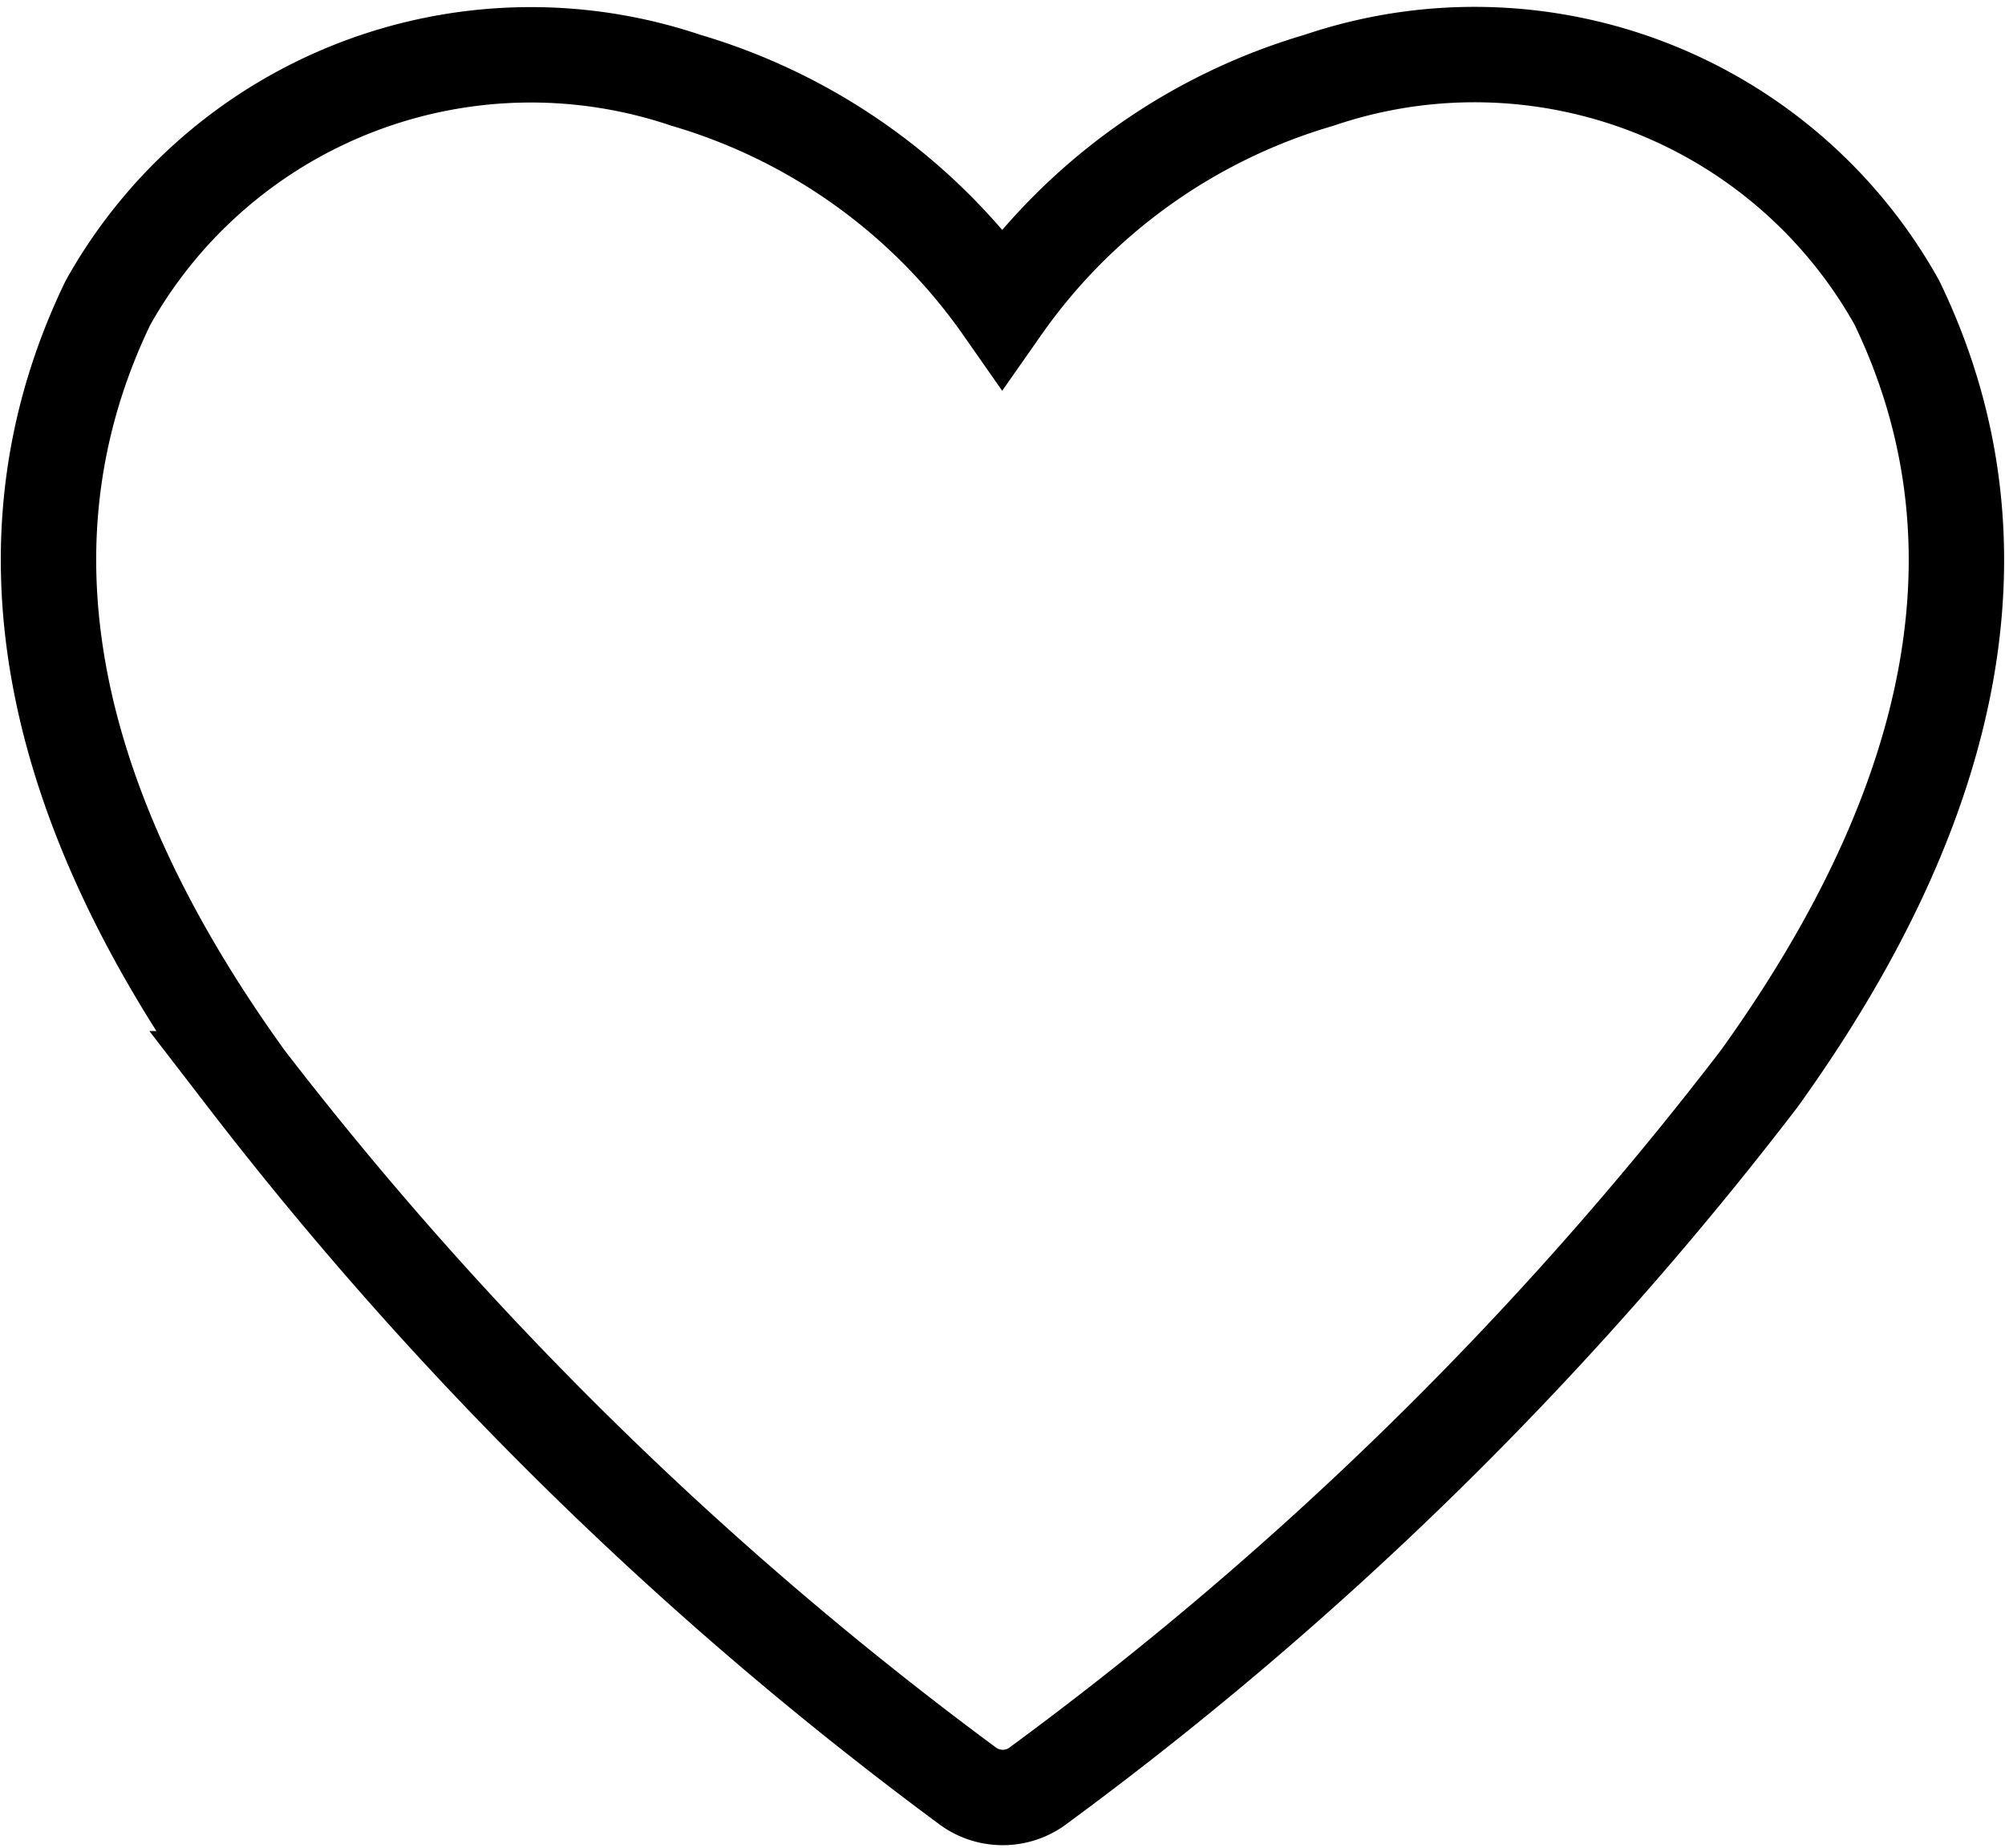
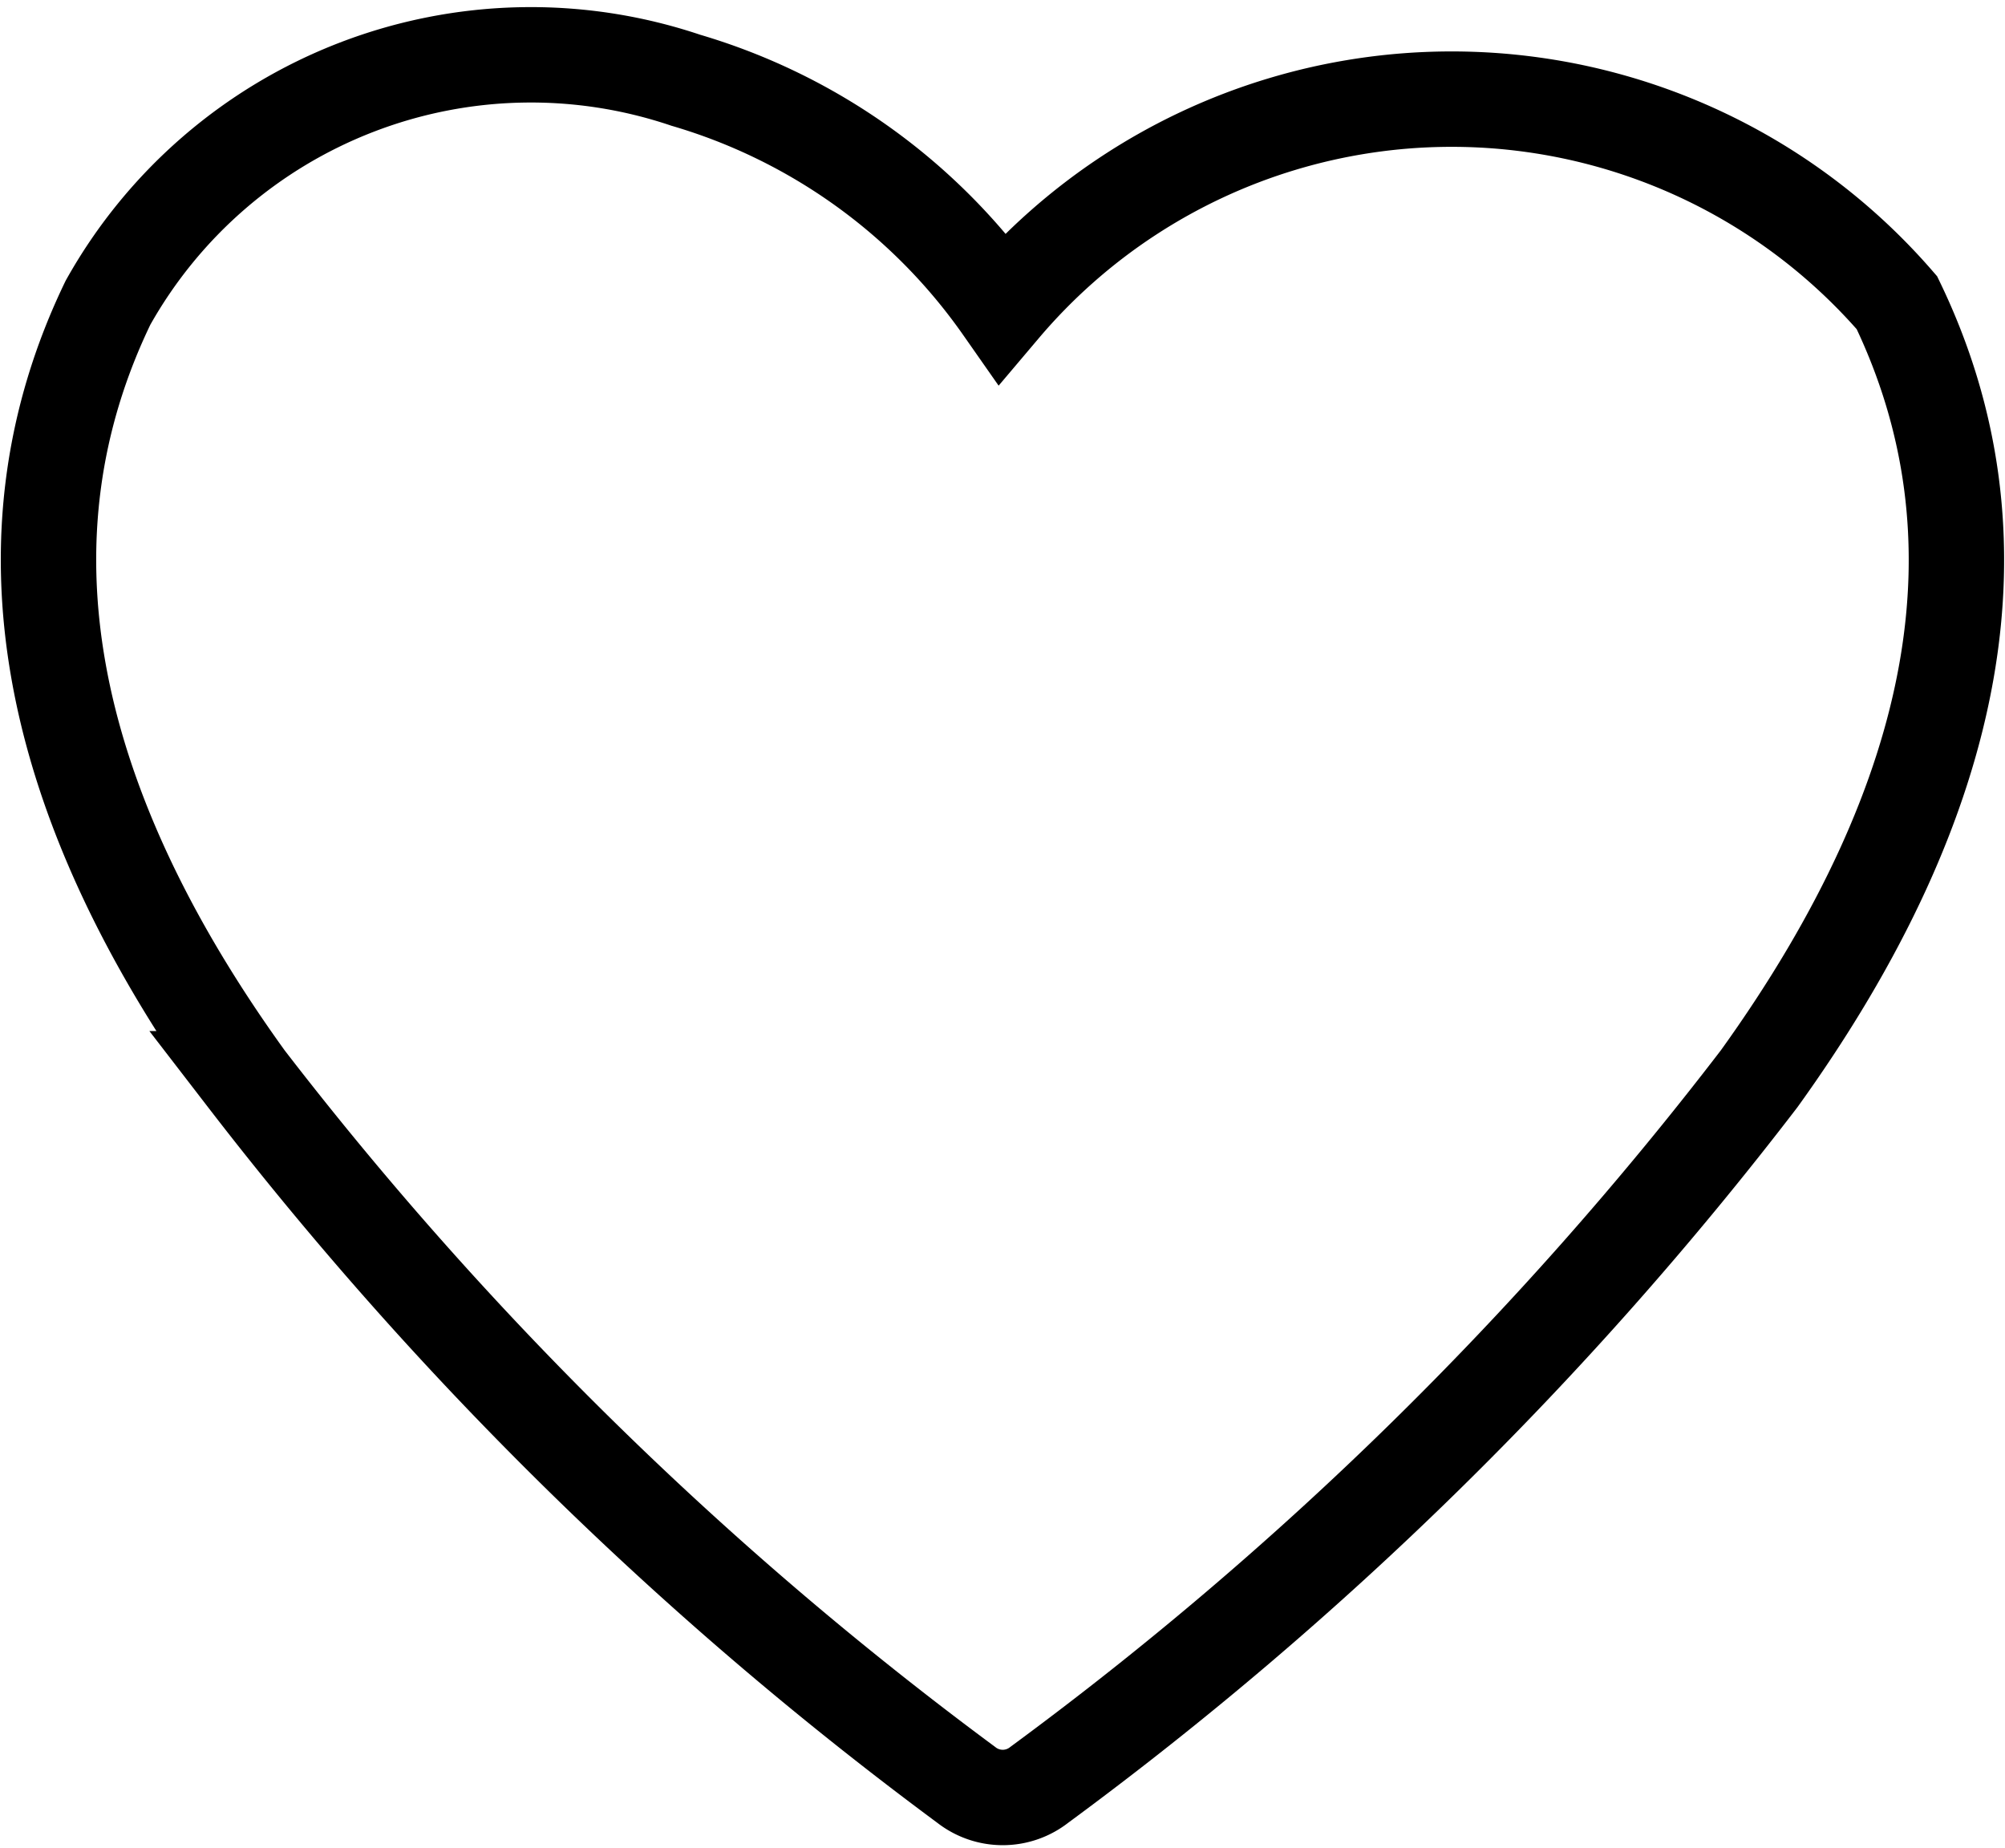
<svg xmlns="http://www.w3.org/2000/svg" width="21.018" height="19.374" viewBox="0 0 21.018 19.374">
-   <path id="heart-solid" d="M21.379,6.141a5.069,5.069,0,0,0-6.057-2.332A6.172,6.172,0,0,0,12,6.192,6.172,6.172,0,0,0,8.683,3.809,5.081,5.081,0,0,0,2.626,6.141c-1.175,2.433-.688,5.17,1.45,8.134a38.194,38.194,0,0,0,7.545,7.4.62.62,0,0,0,.769,0,37.512,37.512,0,0,0,7.545-7.4c2.132-2.964,2.619-5.7,1.444-8.134Z" transform="translate(-1.494 -2.968)" fill="none" stroke="#000" stroke-width="1" />
+   <path id="heart-solid" d="M21.379,6.141A6.172,6.172,0,0,0,12,6.192,6.172,6.172,0,0,0,8.683,3.809,5.081,5.081,0,0,0,2.626,6.141c-1.175,2.433-.688,5.17,1.45,8.134a38.194,38.194,0,0,0,7.545,7.4.62.62,0,0,0,.769,0,37.512,37.512,0,0,0,7.545-7.4c2.132-2.964,2.619-5.7,1.444-8.134Z" transform="translate(-1.494 -2.968)" fill="none" stroke="#000" stroke-width="1" />
</svg>